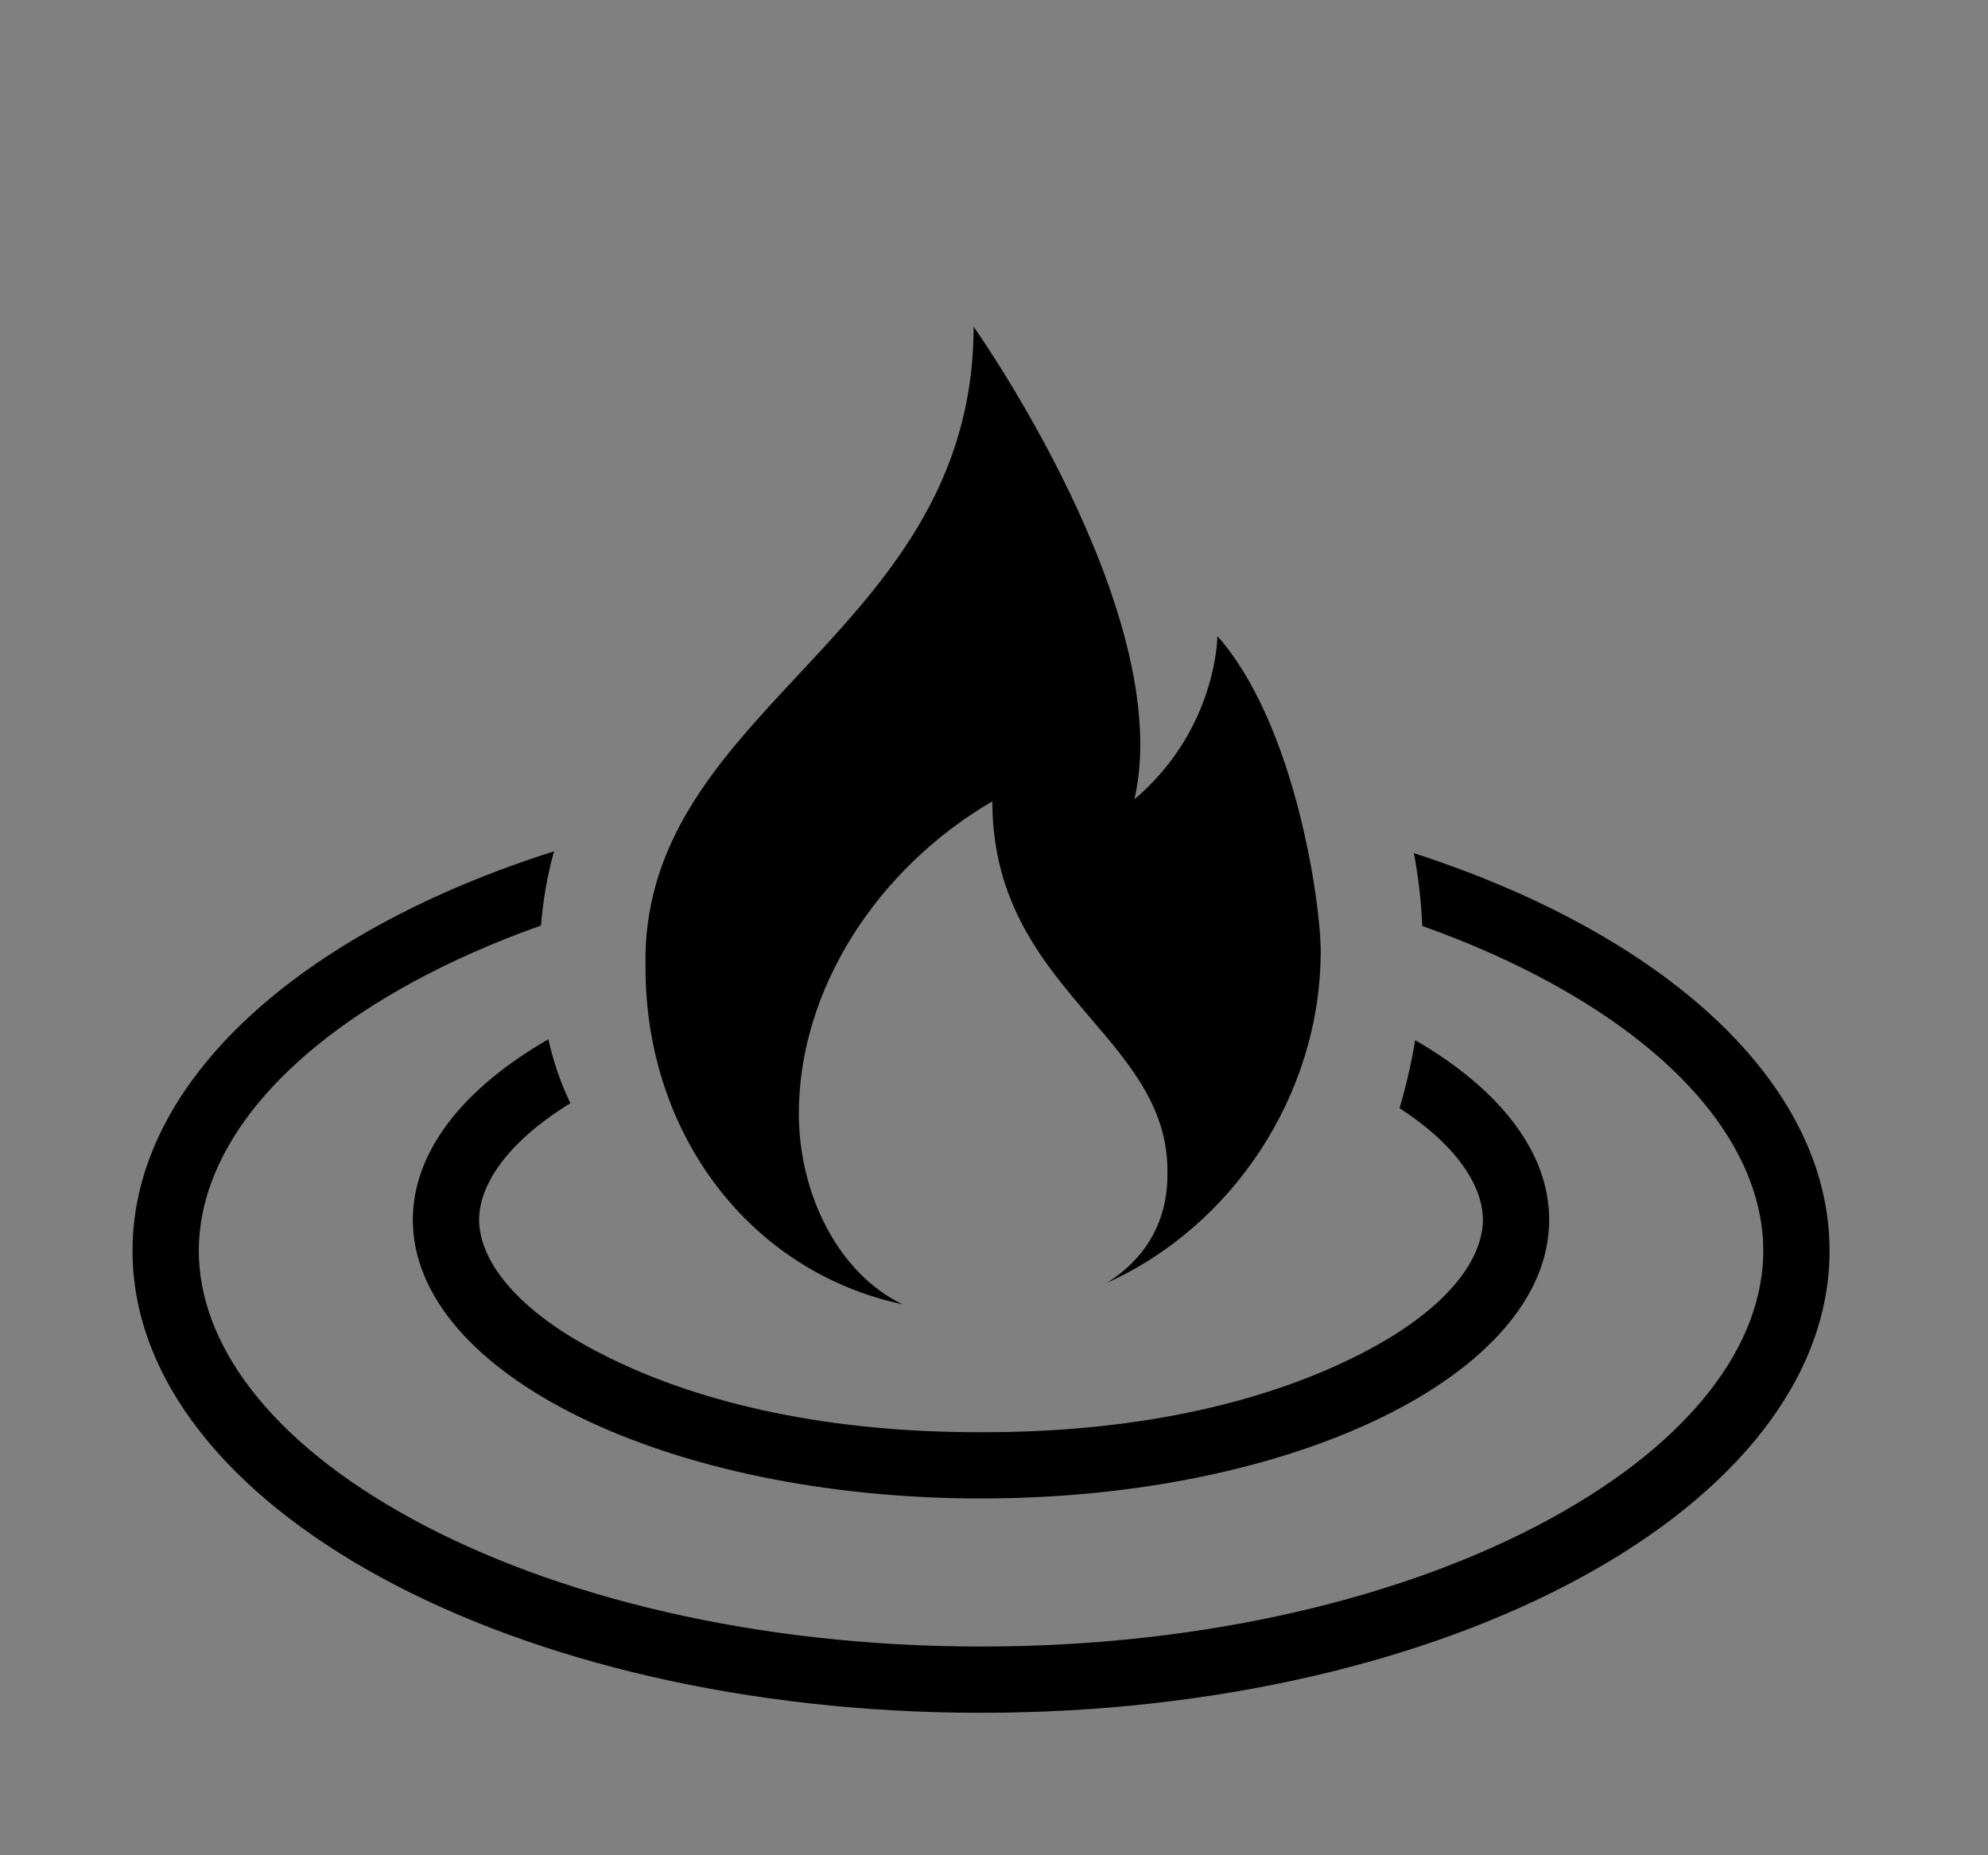
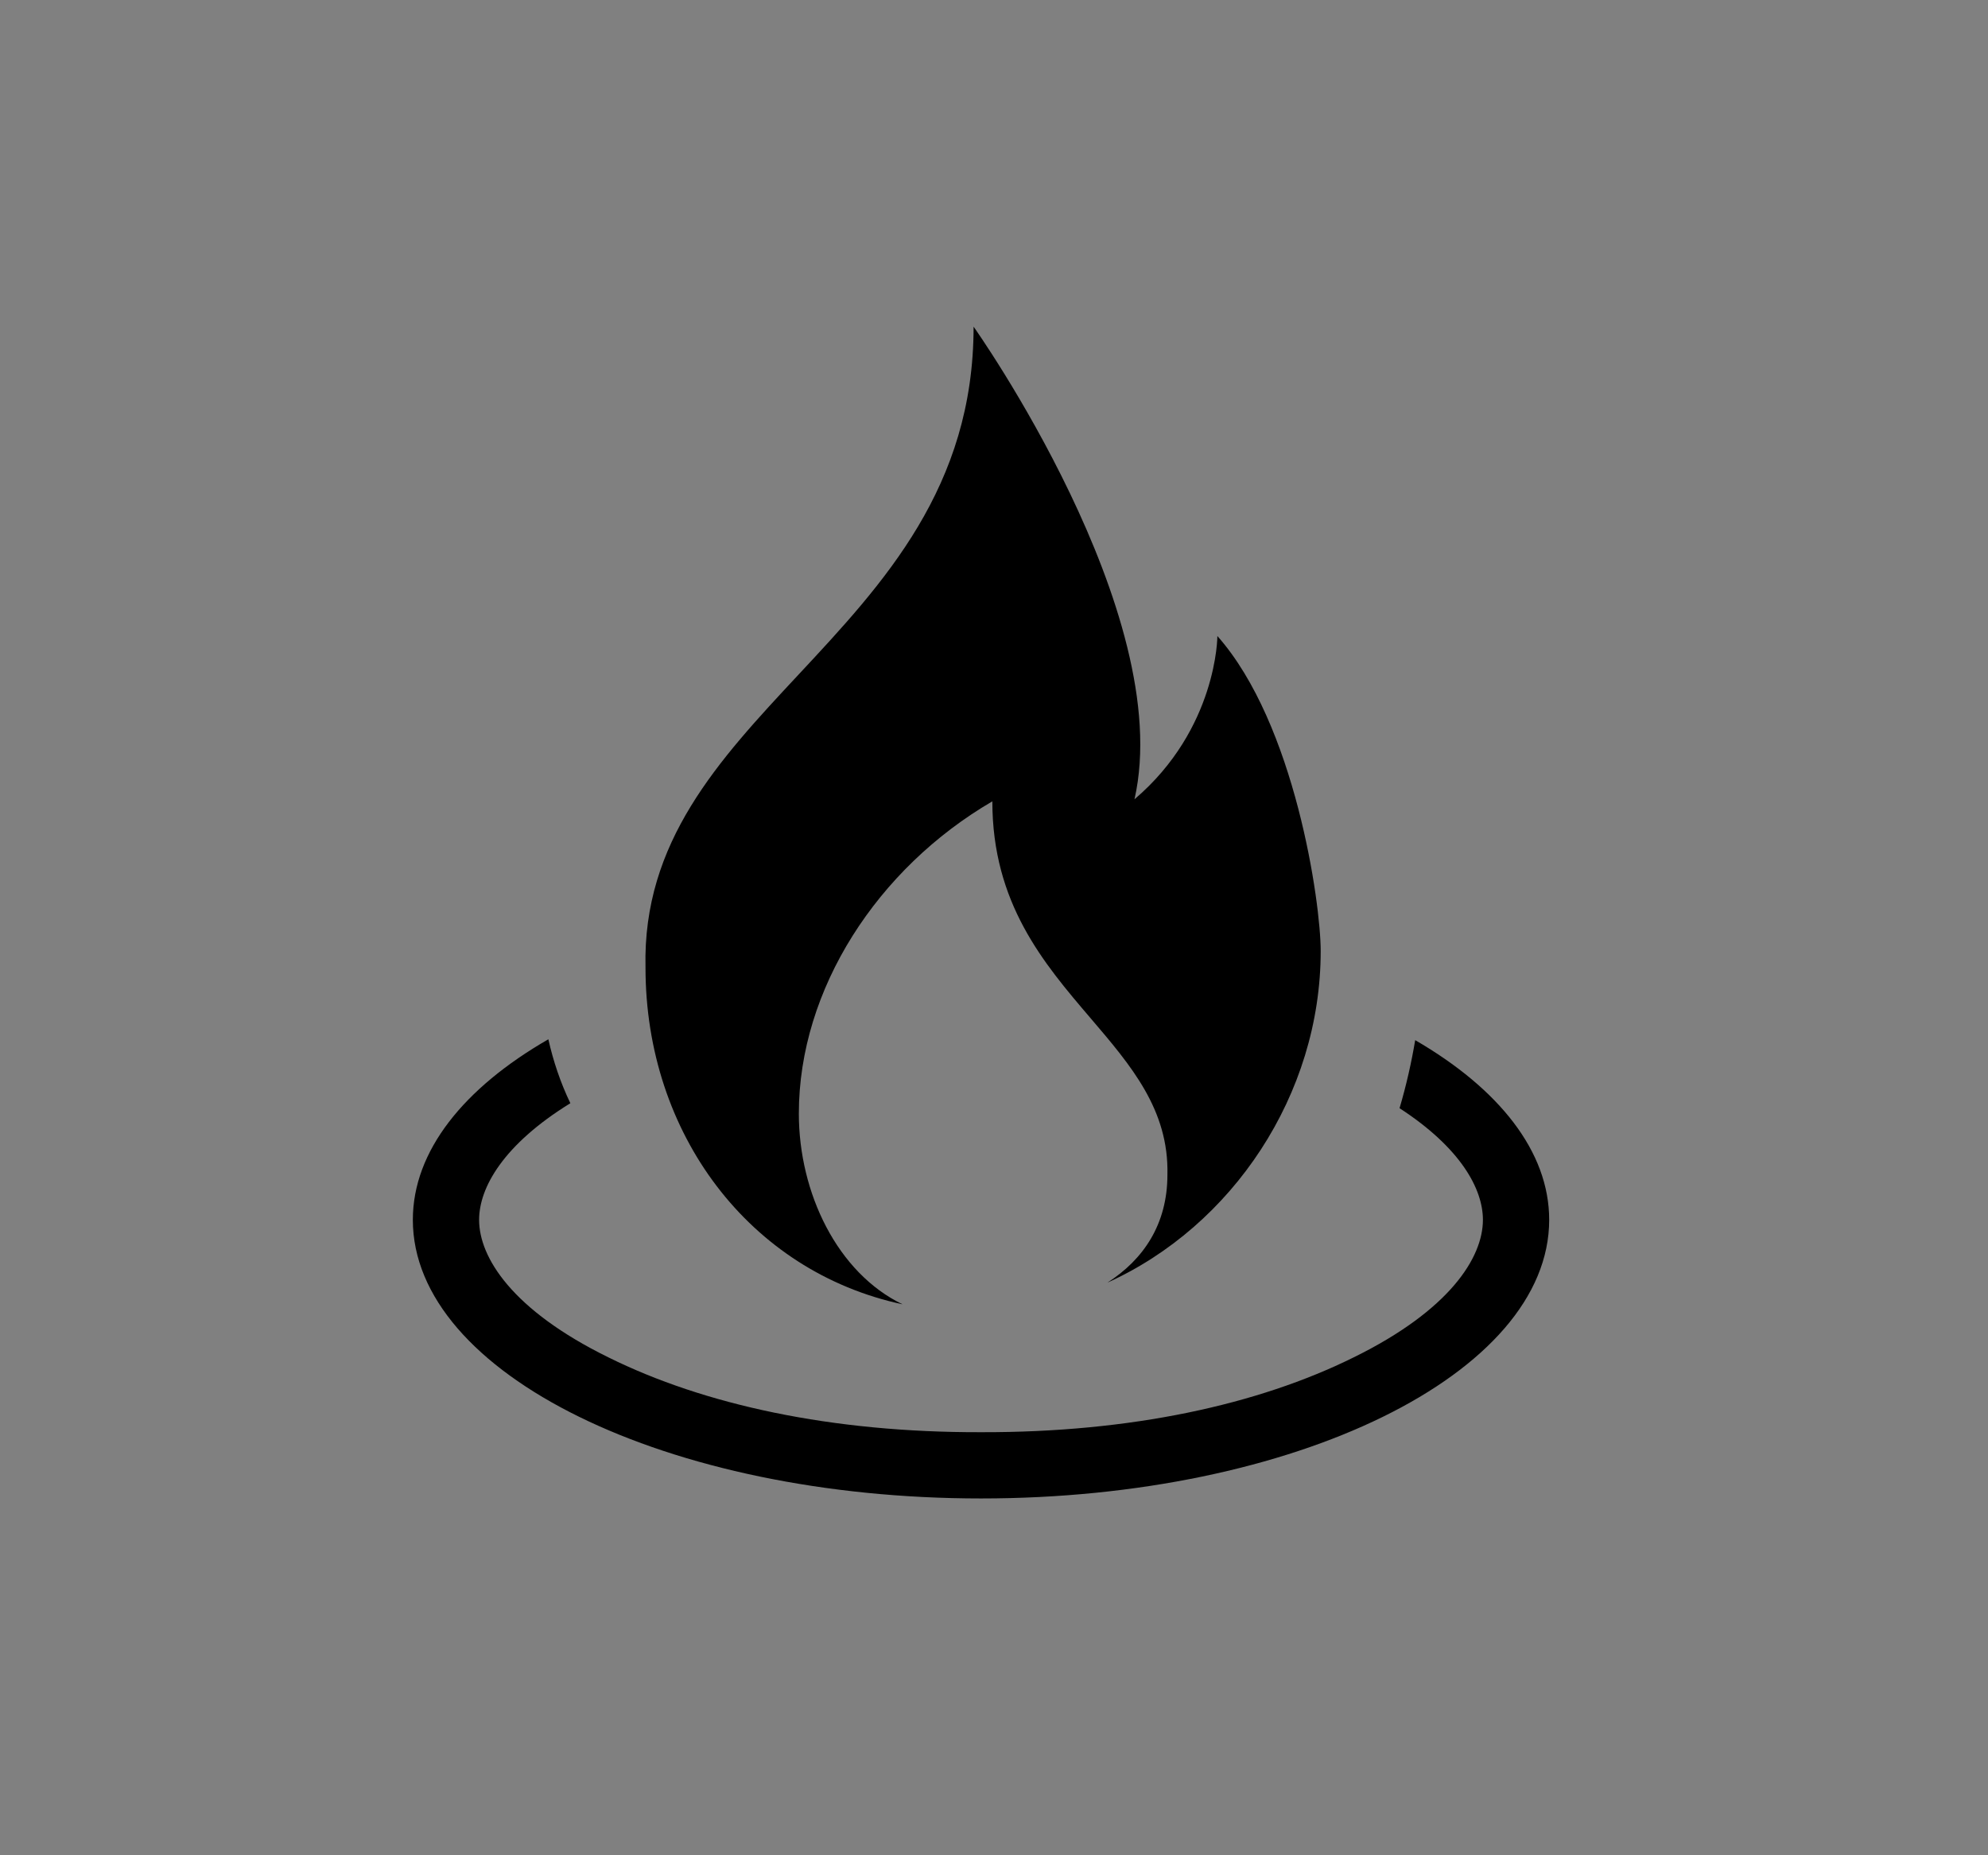
<svg xmlns="http://www.w3.org/2000/svg" xmlns:xlink="http://www.w3.org/1999/xlink" width="30" height="28" viewBox="0 0 30 28" version="1.1">
  <rect x="0" y="0" width="30" height="28" fill="#808080" stroke="none" />
  <title>Speedheat_Icon</title>
  <desc>Created using Figma</desc>
  <g id="Canvas" transform="translate(-3760 -1067)">
    <g id="Speedheat_Icon">
      <use xlink:href="#path0_fill" transform="translate(3762 1071.93)" />
      <use xlink:href="#path1_fill" transform="translate(3762 1071.93)" />
      <use xlink:href="#path2_fill" transform="translate(3762 1071.93)" />
      <mask id="mask0_outline_out">
        <rect id="mask0_outline_inv" fill="white" x="-2" y="-5" width="30" height="28" transform="translate(3762 1071.93)" />
        <use xlink:href="#path0_fill" fill="black" transform="translate(3762 1071.93)" />
        <use xlink:href="#path1_fill" fill="black" transform="translate(3762 1071.93)" />
        <use xlink:href="#path2_fill" fill="black" transform="translate(3762 1071.93)" />
      </mask>
      <g mask="url(#mask0_outline_out)">
        <use xlink:href="#path3_stroke_2x" transform="translate(3762 1071.93)" fill="#F2F2F2" />
      </g>
    </g>
  </g>
  <defs>
    <path id="path0_fill" d="M 17.93 9.424C 17.93 11.591 16.597 13.576 14.711 14.428C 15.257 14.078 15.617 13.545 15.617 12.799C 15.64 11.821 15.072 11.156 14.456 10.435C 13.747 9.605 12.975 8.701 12.975 7.164C 11.243 8.174 10.055 9.997 10.055 11.876C 10.055 13.073 10.636 14.28 11.62 14.755C 9.311 14.261 7.741 12.182 7.741 9.673C 7.696 7.775 8.844 6.544 10.046 5.256C 11.338 3.871 12.692 2.419 12.692 0C 12.692 0 15.758 4.323 15.12 7.133C 16.371 6.067 16.371 4.669 16.371 4.669C 17.546 5.996 17.93 8.698 17.93 9.424Z" />
-     <path id="path1_fill" d="M 21.38 9.892C 20.802 9.577 20.16 9.293 19.463 9.045C 19.446 8.652 19.401 8.284 19.336 7.946C 23.092 9.161 25.609 11.393 25.609 13.946C 25.609 17.798 19.876 20.92 12.804 20.92C 5.733 20.92 0 17.798 0 13.946C 0 11.374 2.556 9.127 6.36 7.918C 6.266 8.257 6.196 8.638 6.164 9.038C 5.46 9.288 4.812 9.575 4.229 9.892C 2.047 11.081 1 12.558 1 13.946C 1 15.334 2.047 16.811 4.229 17.999C 6.373 19.167 9.403 19.92 12.804 19.92C 16.206 19.92 19.236 19.167 21.38 17.999C 23.562 16.811 24.609 15.334 24.609 13.946C 24.609 12.558 23.562 11.081 21.38 9.892Z" />
    <path id="path2_fill" d="M 20.378 13.48C 20.378 13.014 20.043 12.395 19.12 11.795C 19.223 11.446 19.3 11.103 19.356 10.768C 20.618 11.5 21.378 12.447 21.378 13.48C 21.378 15.803 17.54 17.685 12.804 17.685C 8.069 17.685 4.23 15.803 4.23 13.48C 4.23 12.441 5 11.489 6.275 10.755C 6.349 11.085 6.458 11.41 6.607 11.72C 5.595 12.344 5.23 12.995 5.23 13.48C 5.23 14.048 5.729 14.843 7.182 15.556C 8.623 16.27 10.545 16.691 12.804 16.685C 15.064 16.691 16.986 16.27 18.427 15.556C 19.879 14.843 20.378 14.048 20.378 13.48Z" />
    <path id="path3_stroke_2x" d="M 14.711 14.428L 13.901 13.166L 15.328 15.796L 14.711 14.428ZM 15.617 12.799L 14.117 12.762L 14.117 12.78L 14.117 12.799L 15.617 12.799ZM 14.456 10.435L 13.315 11.409L 13.316 11.409L 14.456 10.435ZM 12.975 7.164L 14.475 7.164L 14.475 4.555L 12.22 5.868L 12.975 7.164ZM 11.62 14.755L 11.306 16.222L 12.273 13.405L 11.62 14.755ZM 7.741 9.673L 9.241 9.673L 9.241 9.655L 9.241 9.637L 7.741 9.673ZM 10.046 5.256L 11.143 6.279L 11.143 6.279L 10.046 5.256ZM 12.692 0L 13.915 -0.868L 11.192 -4.707L 11.192 0L 12.692 0ZM 15.12 7.133L 13.657 6.8L 12.657 11.201L 16.093 8.275L 15.12 7.133ZM 16.371 4.669L 17.493 3.674L 14.871 0.713L 14.871 4.669L 16.371 4.669ZM 19.463 9.045L 17.964 9.109L 18.008 10.119L 18.96 10.458L 19.463 9.045ZM 21.38 9.892L 22.098 8.575L 22.098 8.575L 21.38 9.892ZM 19.336 7.946L 19.798 6.519L 17.385 5.737L 17.863 8.229L 19.336 7.946ZM 6.36 7.918L 7.806 8.317L 8.542 5.65L 5.905 6.488L 6.36 7.918ZM 6.164 9.038L 6.665 10.452L 7.58 10.128L 7.659 9.159L 6.164 9.038ZM 4.229 9.892L 4.946 11.21L 4.946 11.209L 4.229 9.892ZM 4.229 17.999L 4.946 16.682L 4.946 16.682L 4.229 17.999ZM 21.38 17.999L 22.098 19.317L 22.098 19.317L 21.38 17.999ZM 19.12 11.795L 17.681 11.37L 17.364 12.442L 18.301 13.052L 19.12 11.795ZM 19.356 10.768L 20.109 9.47L 18.232 8.381L 17.877 10.522L 19.356 10.768ZM 6.275 10.755L 7.738 10.425L 7.29 8.44L 5.526 9.455L 6.275 10.755ZM 6.607 11.72L 7.394 12.997L 8.545 12.288L 7.959 11.07L 6.607 11.72ZM 7.182 15.556L 7.849 14.212L 7.843 14.209L 7.182 15.556ZM 12.804 16.685L 12.808 15.185L 12.801 15.185L 12.804 16.685ZM 18.427 15.556L 17.766 14.209L 17.76 14.212L 18.427 15.556ZM 15.328 15.796C 17.743 14.705 19.43 12.19 19.43 9.424L 16.43 9.424C 16.43 10.992 15.451 12.448 14.094 13.061L 15.328 15.796ZM 14.117 12.799C 14.117 12.921 14.09 12.977 14.074 13.005C 14.054 13.039 14.009 13.097 13.901 13.166L 15.521 15.691C 16.439 15.101 17.117 14.121 17.117 12.799L 14.117 12.799ZM 13.316 11.409C 13.993 12.203 14.125 12.445 14.117 12.762L 17.116 12.834C 17.155 11.198 16.15 10.109 15.597 9.461L 13.316 11.409ZM 11.475 7.164C 11.475 9.301 12.607 10.579 13.315 11.409L 15.597 9.461C 14.887 8.63 14.475 8.102 14.475 7.164L 11.475 7.164ZM 11.555 11.876C 11.555 10.619 12.378 9.248 13.73 8.46L 12.22 5.868C 10.108 7.099 8.555 9.375 8.555 11.876L 11.555 11.876ZM 12.273 13.405C 11.96 13.254 11.555 12.69 11.555 11.876L 8.555 11.876C 8.555 13.457 9.313 15.306 10.966 16.106L 12.273 13.405ZM 6.241 9.673C 6.241 12.812 8.232 15.564 11.306 16.222L 11.934 13.289C 10.39 12.958 9.241 11.552 9.241 9.673L 6.241 9.673ZM 8.949 4.233C 7.813 5.451 6.179 7.112 6.242 9.709L 9.241 9.637C 9.212 8.438 9.875 7.638 11.143 6.279L 8.949 4.233ZM 11.192 0C 11.192 1.763 10.268 2.819 8.949 4.233L 11.143 6.279C 12.408 4.923 14.192 3.075 14.192 0L 11.192 0ZM 16.583 7.465C 17.026 5.512 16.19 3.307 15.498 1.864C 15.128 1.096 14.726 0.399 14.437 -0.069C 14.288 -0.309 14.157 -0.511 14.07 -0.642C 14.024 -0.71 13.985 -0.767 13.961 -0.802C 13.948 -0.821 13.936 -0.838 13.93 -0.847C 13.926 -0.853 13.922 -0.858 13.92 -0.861C 13.919 -0.862 13.918 -0.864 13.917 -0.865C 13.917 -0.866 13.916 -0.866 13.916 -0.867C 13.916 -0.867 13.916 -0.867 13.915 -0.867C 13.915 -0.868 13.915 -0.868 12.692 0C 11.468 0.868 11.468 0.868 11.468 0.867C 11.468 0.867 11.468 0.867 11.468 0.867C 11.468 0.867 11.467 0.867 11.467 0.867C 11.467 0.866 11.467 0.867 11.468 0.867C 11.469 0.868 11.469 0.87 11.471 0.872C 11.476 0.879 11.482 0.887 11.491 0.901C 11.511 0.93 11.538 0.969 11.575 1.024C 11.653 1.141 11.756 1.299 11.885 1.508C 12.151 1.938 12.475 2.497 12.793 3.162C 13.474 4.583 13.852 5.944 13.657 6.8L 16.583 7.465ZM 16.371 4.669C 14.871 4.669 14.871 4.668 14.871 4.668C 14.871 4.668 14.871 4.667 14.871 4.667C 14.871 4.667 14.871 4.663 14.871 4.664C 14.871 4.665 14.871 4.658 14.871 4.66C 14.871 4.661 14.871 4.649 14.871 4.652C 14.871 4.653 14.871 4.639 14.871 4.641C 14.871 4.639 14.871 4.636 14.871 4.641C 14.87 4.664 14.869 4.67 14.864 4.707C 14.85 4.815 14.839 4.89 14.787 5.039C 14.671 5.412 14.567 5.671 14.147 5.991L 16.093 8.275C 16.923 7.529 17.444 6.556 17.641 5.964C 17.746 5.63 17.813 5.289 17.838 5.101C 17.852 4.991 17.862 4.879 17.865 4.822C 17.867 4.786 17.869 4.747 17.87 4.729C 17.87 4.716 17.87 4.701 17.87 4.694C 17.87 4.69 17.87 4.683 17.871 4.681C 17.871 4.679 17.871 4.676 17.871 4.675C 17.871 4.674 17.871 4.672 17.871 4.672C 17.871 4.671 17.871 4.671 17.871 4.67C 17.871 4.67 17.871 4.669 16.371 4.669ZM 19.43 9.424C 19.43 8.903 19.309 7.916 19.043 6.893C 18.782 5.893 18.319 4.607 17.493 3.674L 15.248 5.664C 15.597 6.058 15.914 6.786 16.14 7.65C 16.359 8.492 16.43 9.219 16.43 9.424L 19.43 9.424ZM 18.96 10.458C 19.604 10.686 20.139 10.923 20.663 11.21L 22.098 8.575C 21.465 8.232 20.715 7.899 19.966 7.632L 18.96 10.458ZM 17.863 8.229C 17.919 8.516 17.951 8.775 17.964 9.109L 20.962 8.98C 20.941 8.529 20.883 8.052 20.809 7.663L 17.863 8.229ZM 27.109 13.946C 27.109 12.141 26.213 10.573 24.906 9.35C 23.663 8.201 21.809 7.177 19.798 6.519L 18.874 9.373C 20.619 9.931 21.901 10.63 22.855 11.539C 23.746 12.373 24.109 13.199 24.109 13.946L 27.109 13.946ZM 12.804 22.42C 16.541 22.42 19.999 21.599 22.576 20.195C 25.096 18.822 27.109 16.679 27.109 13.946L 24.109 13.946C 24.109 15.065 23.255 16.409 21.141 17.56C 19.084 18.681 16.139 19.42 12.804 19.42L 12.804 22.42ZM -1.5 13.946C -1.5 16.679 0.513 18.822 3.033 20.195C 5.61 21.599 9.067 22.42 12.804 22.42L 12.804 19.42C 9.47 19.42 6.525 18.681 4.468 17.56C 2.353 16.409 1.5 15.065 1.5 13.946L -1.5 13.946ZM 5.905 6.488C 3.87 7.142 1.993 8.168 0.733 9.321C -0.59 10.549 -1.5 12.126 -1.5 13.946L 1.5 13.946C 1.5 13.193 1.868 12.361 2.774 11.52C 3.743 10.605 5.046 9.902 6.814 9.347L 5.905 6.488ZM 7.659 9.159C 7.683 8.834 7.728 8.593 7.806 8.317L 4.914 7.519C 4.804 7.922 4.709 8.441 4.669 8.917L 7.659 9.159ZM 4.946 11.209C 5.475 10.92 6.015 10.681 6.665 10.452L 5.663 7.625C 4.906 7.894 4.149 8.229 3.511 8.575L 4.946 11.209ZM 2.5 13.946C 2.5 13.361 2.972 12.285 4.946 11.21L 3.511 8.575C 1.121 9.877 -0.5 11.755 -0.5 13.946L 2.5 13.946ZM 4.946 16.682C 2.972 15.607 2.5 14.53 2.5 13.946L -0.5 13.946C -0.5 16.137 1.121 18.015 3.511 19.317L 4.946 16.682ZM 12.804 18.42C 9.604 18.42 6.83 17.708 4.946 16.682L 3.511 19.317C 5.915 20.626 9.201 21.42 12.804 21.42L 12.804 18.42ZM 20.663 16.682C 18.778 17.708 16.005 18.42 12.804 18.42L 12.804 21.42C 16.407 21.42 19.694 20.626 22.098 19.317L 20.663 16.682ZM 23.109 13.946C 23.109 14.53 22.636 15.607 20.663 16.682L 22.098 19.317C 24.488 18.015 26.109 16.137 26.109 13.946L 23.109 13.946ZM 20.663 11.21C 22.636 12.285 23.109 13.361 23.109 13.946L 26.109 13.946C 26.109 11.755 24.488 9.877 22.098 8.575L 20.663 11.21ZM 18.301 13.052C 18.641 13.273 18.798 13.45 18.862 13.542C 18.925 13.633 18.878 13.612 18.878 13.48L 21.878 13.48C 21.878 12.285 21.059 11.267 19.938 10.538L 18.301 13.052ZM 17.877 10.522C 17.829 10.814 17.771 11.068 17.681 11.37L 20.558 12.22C 20.674 11.825 20.772 11.392 20.836 11.014L 17.877 10.522ZM 22.878 13.48C 22.878 11.651 21.551 10.307 20.109 9.47L 18.603 12.065C 19.685 12.693 19.878 13.242 19.878 13.48L 22.878 13.48ZM 12.804 19.185C 15.334 19.176 17.81 18.631 19.528 17.8C 21.228 16.966 22.878 15.531 22.878 13.48L 19.878 13.48C 19.878 13.752 19.61 14.419 18.207 15.107C 16.821 15.798 15.01 16.194 12.804 16.185L 12.804 19.185ZM 2.73 13.48C 2.73 15.531 4.381 16.966 6.081 17.8C 7.799 18.631 10.275 19.176 12.804 19.185L 12.804 16.185C 10.599 16.194 8.788 15.798 7.402 15.107C 5.999 14.419 5.73 13.752 5.73 13.48L 2.73 13.48ZM 5.526 9.455C 4.073 10.292 2.73 11.64 2.73 13.48L 5.73 13.48C 5.73 13.241 5.927 12.686 7.023 12.055L 5.526 9.455ZM 7.959 11.07C 7.848 10.845 7.794 10.681 7.738 10.425L 4.811 11.085C 4.905 11.489 5.068 11.974 5.255 12.37L 7.959 11.07ZM 6.73 13.48C 6.73 13.617 6.68 13.634 6.755 13.53C 6.831 13.426 7.012 13.233 7.394 12.997L 5.82 10.443C 4.614 11.186 3.73 12.236 3.73 13.48L 6.73 13.48ZM 7.843 14.209C 7.244 13.915 6.94 13.652 6.802 13.49C 6.663 13.327 6.73 13.319 6.73 13.48L 3.73 13.48C 3.73 14.929 4.908 16.111 6.522 16.902L 7.843 14.209ZM 12.801 15.185C 10.704 15.199 9.12 14.855 7.849 14.212L 6.516 16.899C 8.126 17.686 10.385 18.182 12.808 18.185L 12.801 15.185ZM 17.76 14.212C 16.488 14.855 14.905 15.199 12.808 15.185L 12.801 18.185C 15.223 18.182 17.483 17.686 19.093 16.899L 17.76 14.212ZM 18.878 13.48C 18.878 13.319 18.946 13.327 18.807 13.49C 18.669 13.652 18.365 13.915 17.766 14.209L 19.087 16.902C 20.701 16.111 21.878 14.929 21.878 13.48L 18.878 13.48Z" />
  </defs>
</svg>